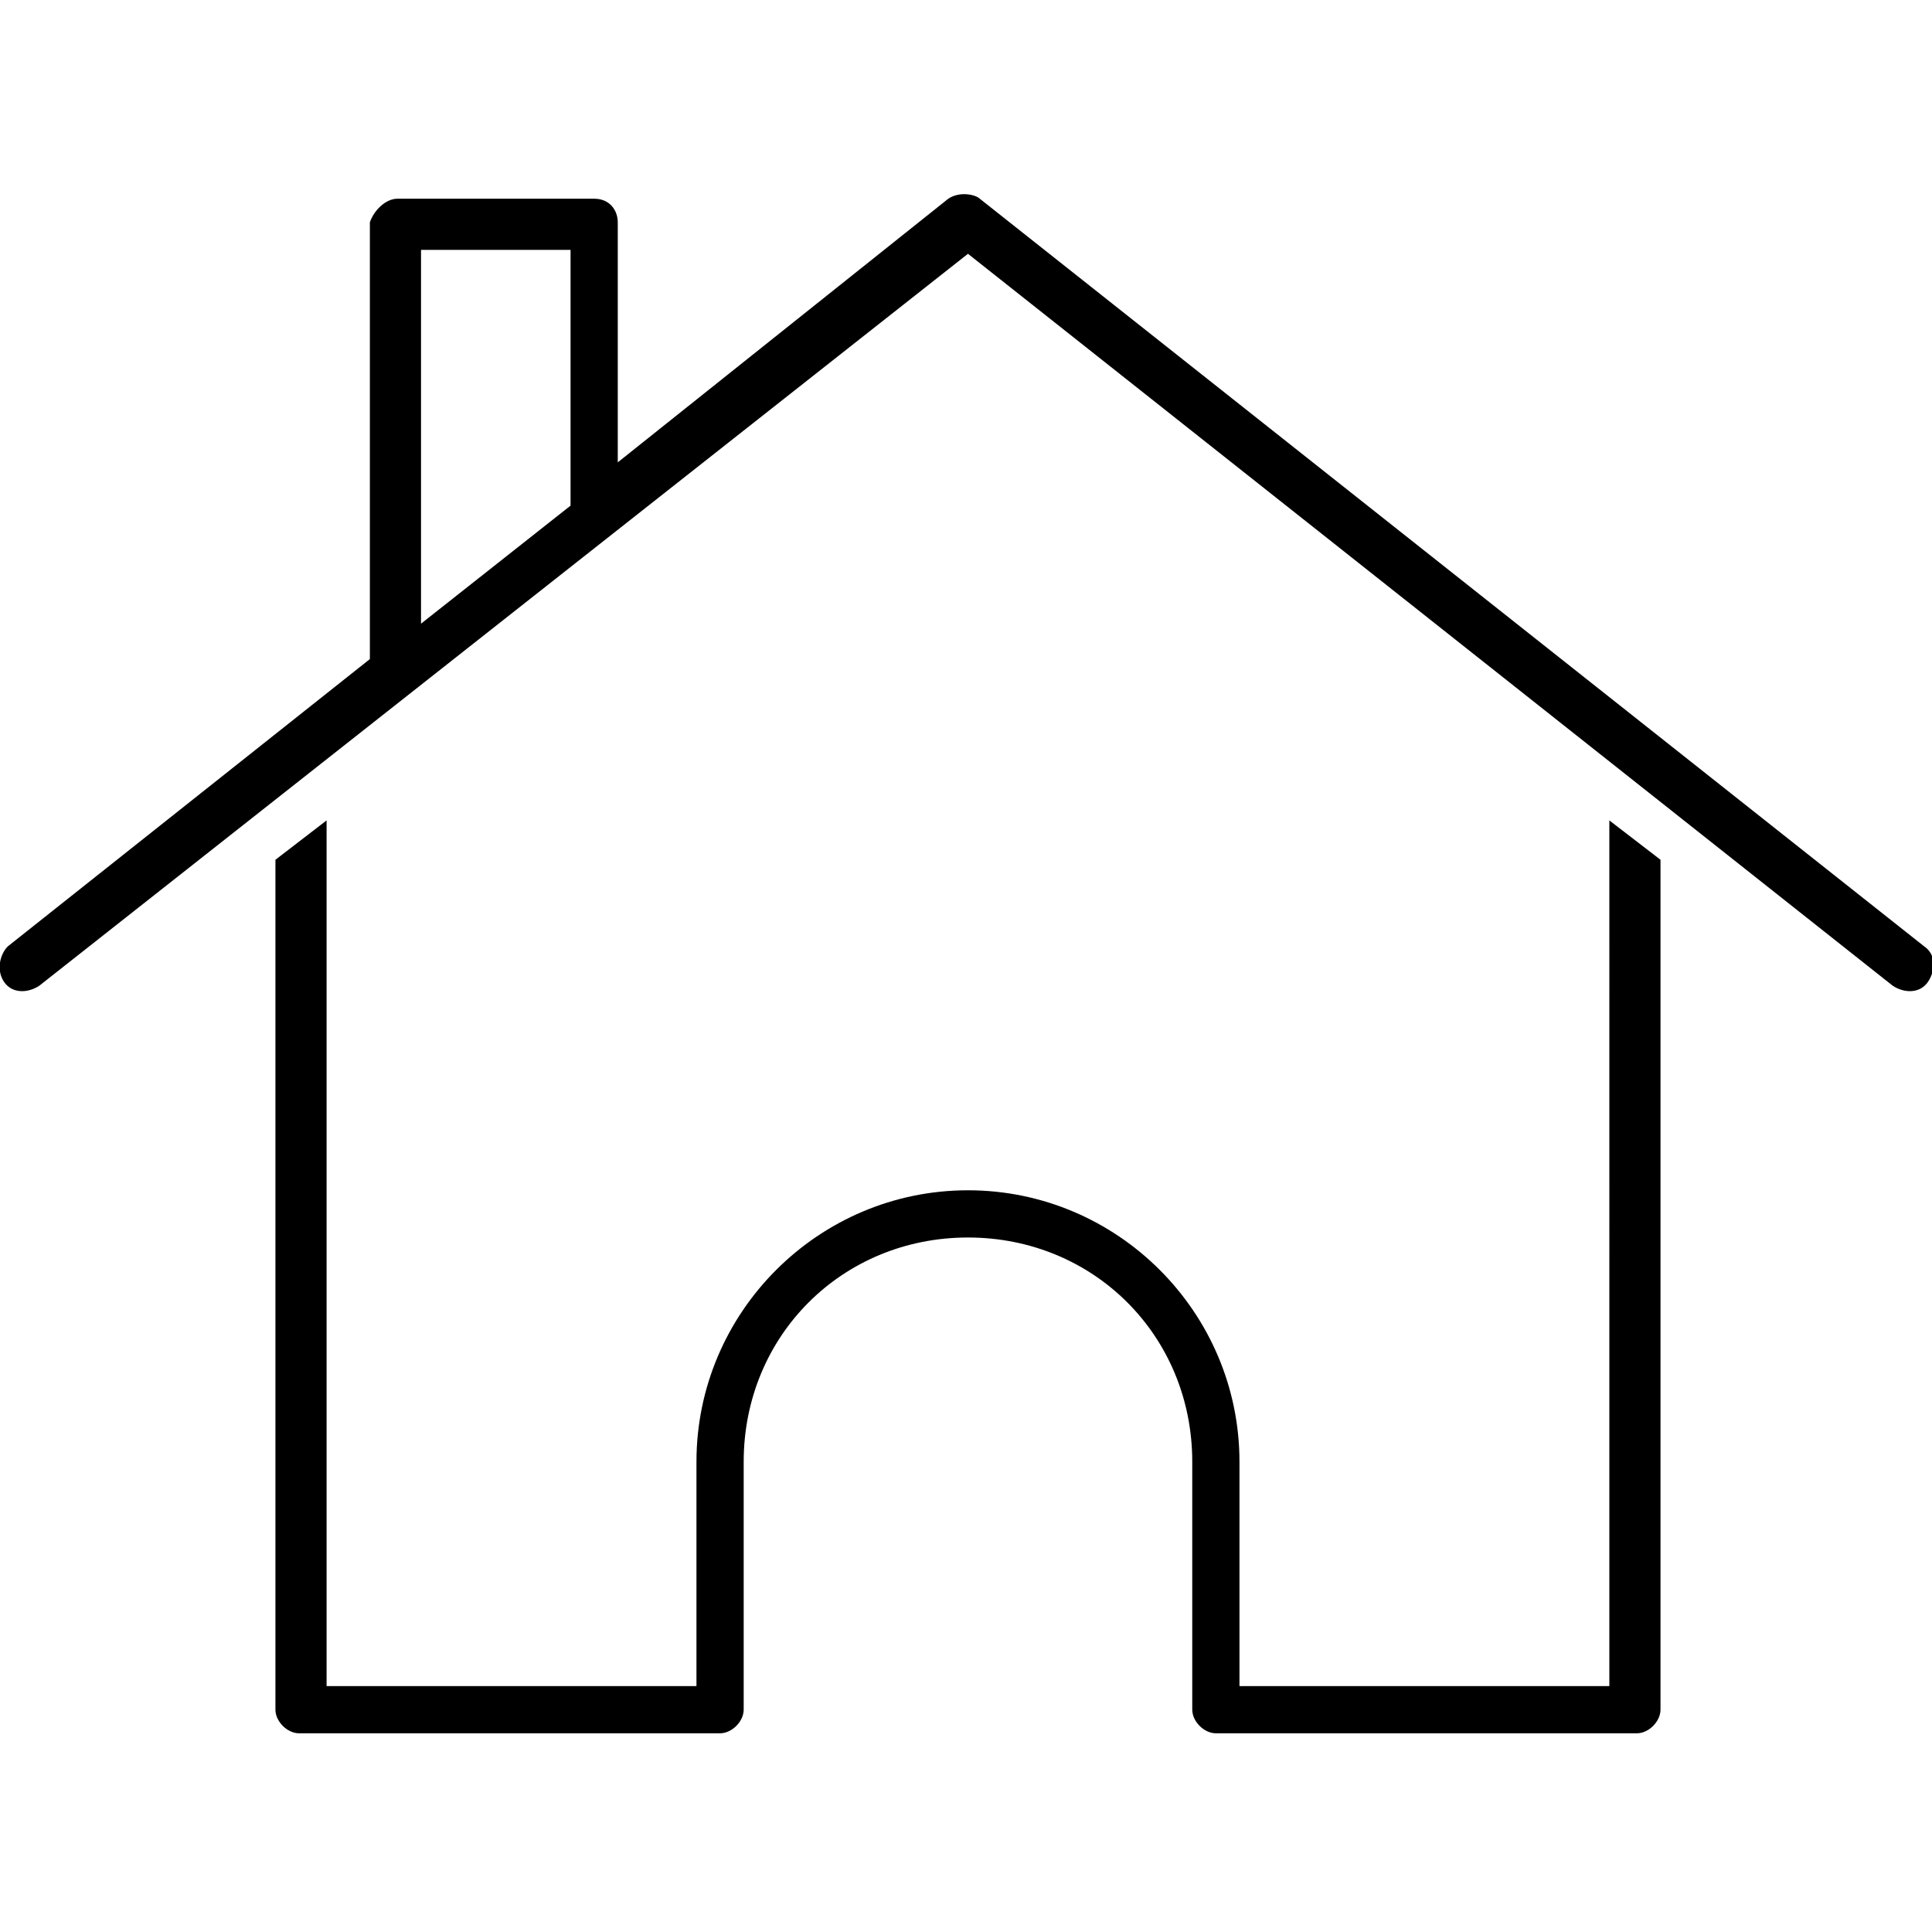
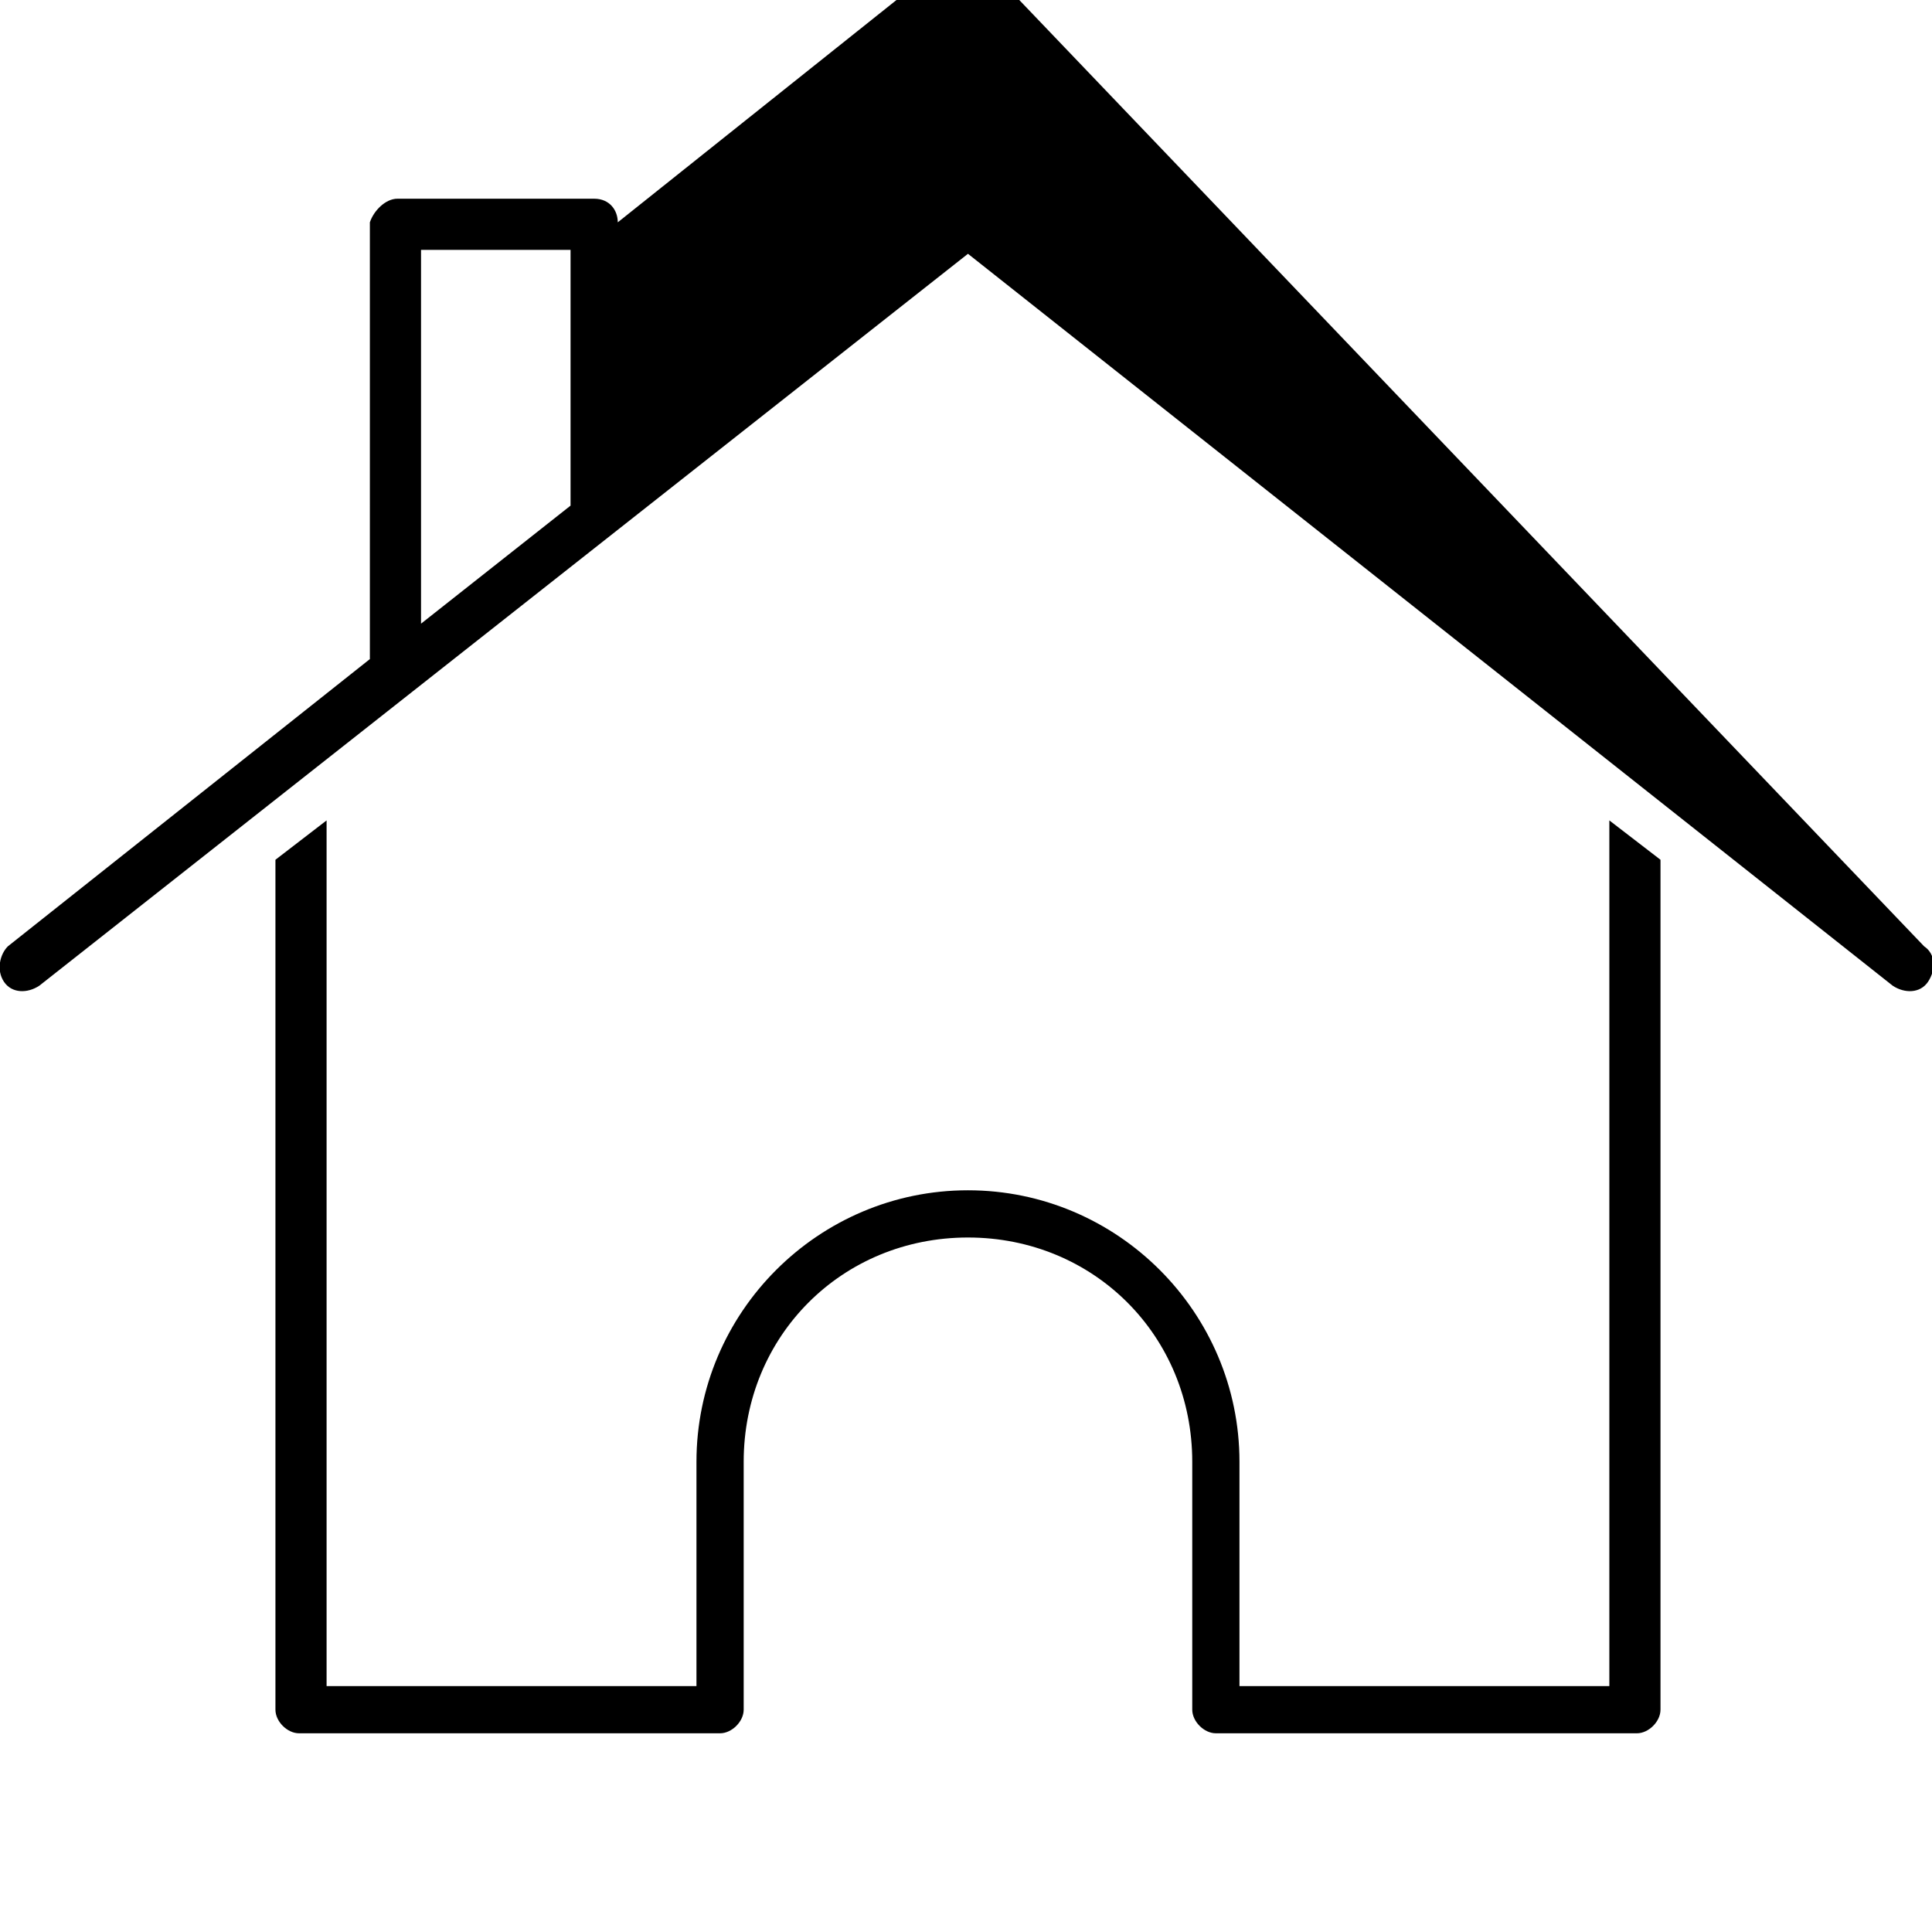
<svg xmlns="http://www.w3.org/2000/svg" version="1.1" id="Layer_1" width="100" height="100" x="0px" y="0px" viewBox="0 0 49.1 39" style="enable-background:new 0 0 49.1 39;" xml:space="preserve">
-   <path d="M15.1,0c0.4,0,0.6,0.3,0.6,0.6v6.1l8.4-6.7c0.3-0.2,0.7-0.1,0.8,0L48.9,19c0.3,0.2,0.3,0.6,0.1,0.9  c-0.2,0.3-0.6,0.3-0.9,0.1L24.6,1.4L1,20c-0.3,0.2-0.7,0.2-0.9-0.1S0,19.2,0.2,19l9.2-7.3V0.6C9.5,0.3,9.8,0,10.1,0L15.1,0z   M14.5,1.3h-3.8v9.5l3.8-3L14.5,1.3L14.5,1.3z M40.9,15.8l1.3,1v21.6h0c0,0.3-0.3,0.6-0.6,0.6H30.9h0c-0.3,0-0.6-0.3-0.6-0.6v-6.3  c0-3.2-2.5-5.7-5.7-5.7s-5.7,2.5-5.7,5.7v6.3h0c0,0.3-0.3,0.6-0.6,0.6H7.6h0c-0.3,0-0.6-0.3-0.6-0.6V16.8l1.3-1v22h9.4v-5.7  c0-3.8,3.1-6.9,6.9-6.9c3.8,0,6.9,3.1,6.9,6.9v5.7h9.4L40.9,15.8L40.9,15.8z" />
+   <path d="M15.1,0c0.4,0,0.6,0.3,0.6,0.6l8.4-6.7c0.3-0.2,0.7-0.1,0.8,0L48.9,19c0.3,0.2,0.3,0.6,0.1,0.9  c-0.2,0.3-0.6,0.3-0.9,0.1L24.6,1.4L1,20c-0.3,0.2-0.7,0.2-0.9-0.1S0,19.2,0.2,19l9.2-7.3V0.6C9.5,0.3,9.8,0,10.1,0L15.1,0z   M14.5,1.3h-3.8v9.5l3.8-3L14.5,1.3L14.5,1.3z M40.9,15.8l1.3,1v21.6h0c0,0.3-0.3,0.6-0.6,0.6H30.9h0c-0.3,0-0.6-0.3-0.6-0.6v-6.3  c0-3.2-2.5-5.7-5.7-5.7s-5.7,2.5-5.7,5.7v6.3h0c0,0.3-0.3,0.6-0.6,0.6H7.6h0c-0.3,0-0.6-0.3-0.6-0.6V16.8l1.3-1v22h9.4v-5.7  c0-3.8,3.1-6.9,6.9-6.9c3.8,0,6.9,3.1,6.9,6.9v5.7h9.4L40.9,15.8L40.9,15.8z" />
</svg>